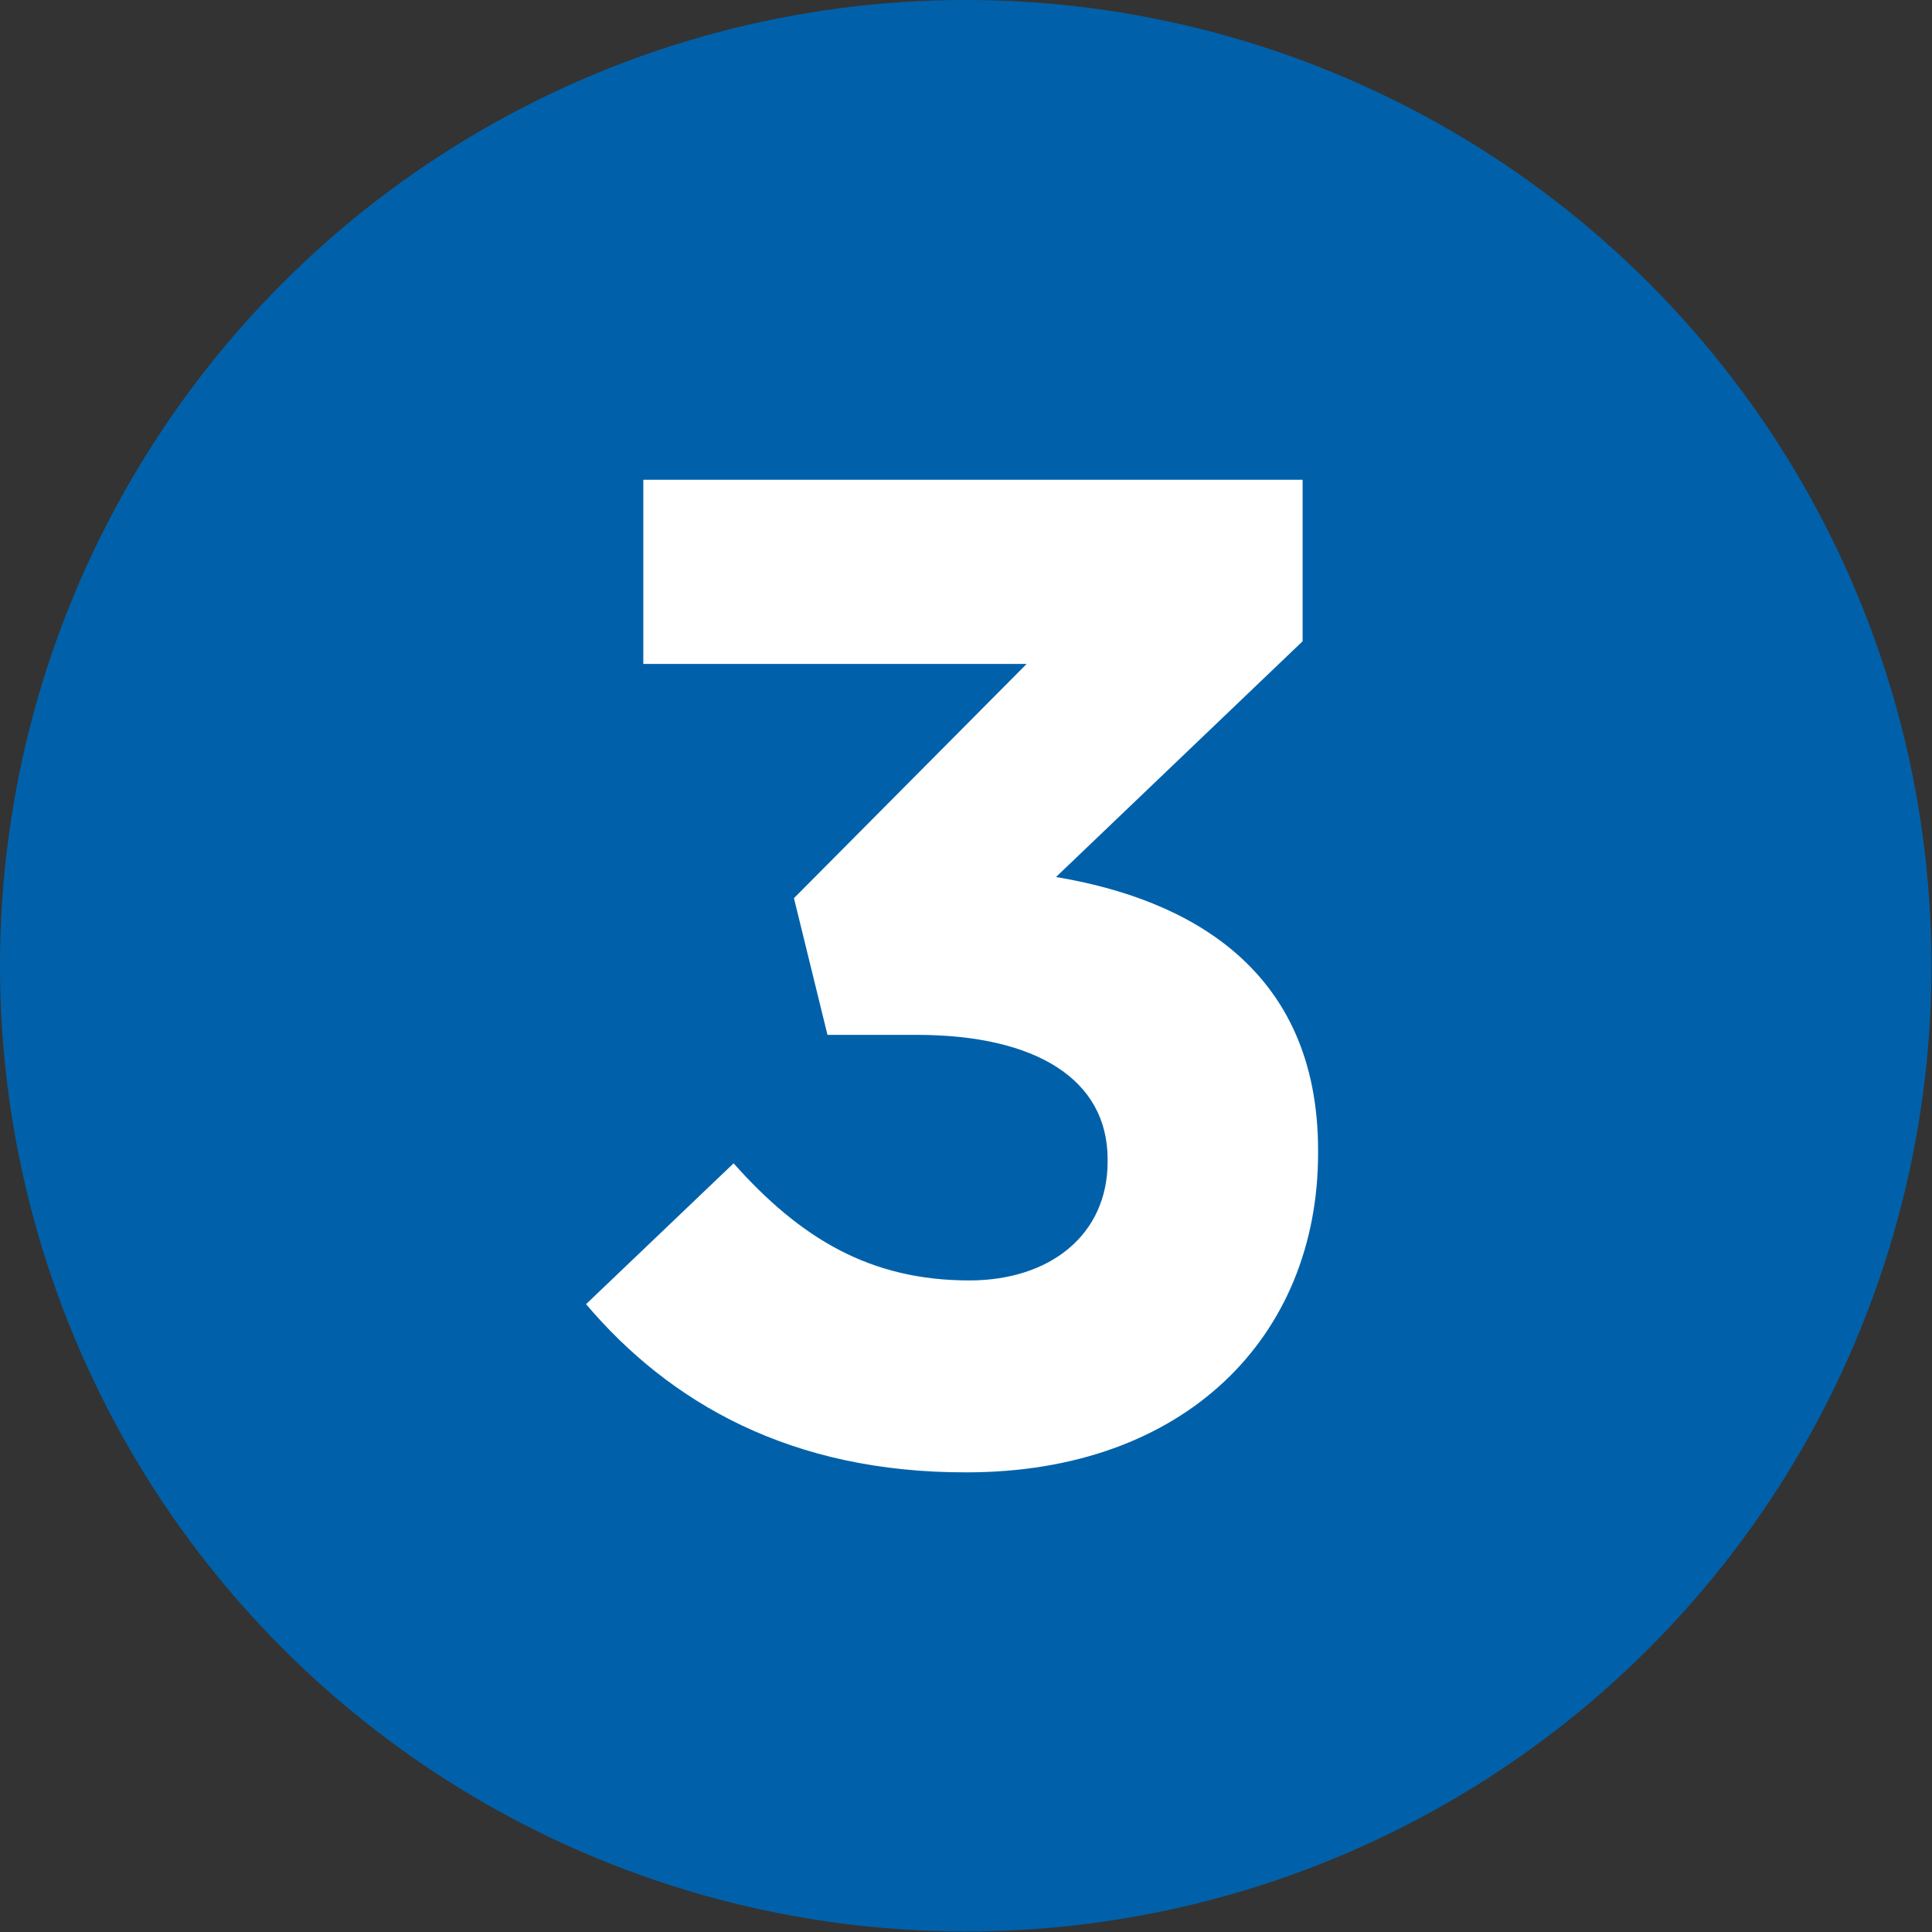
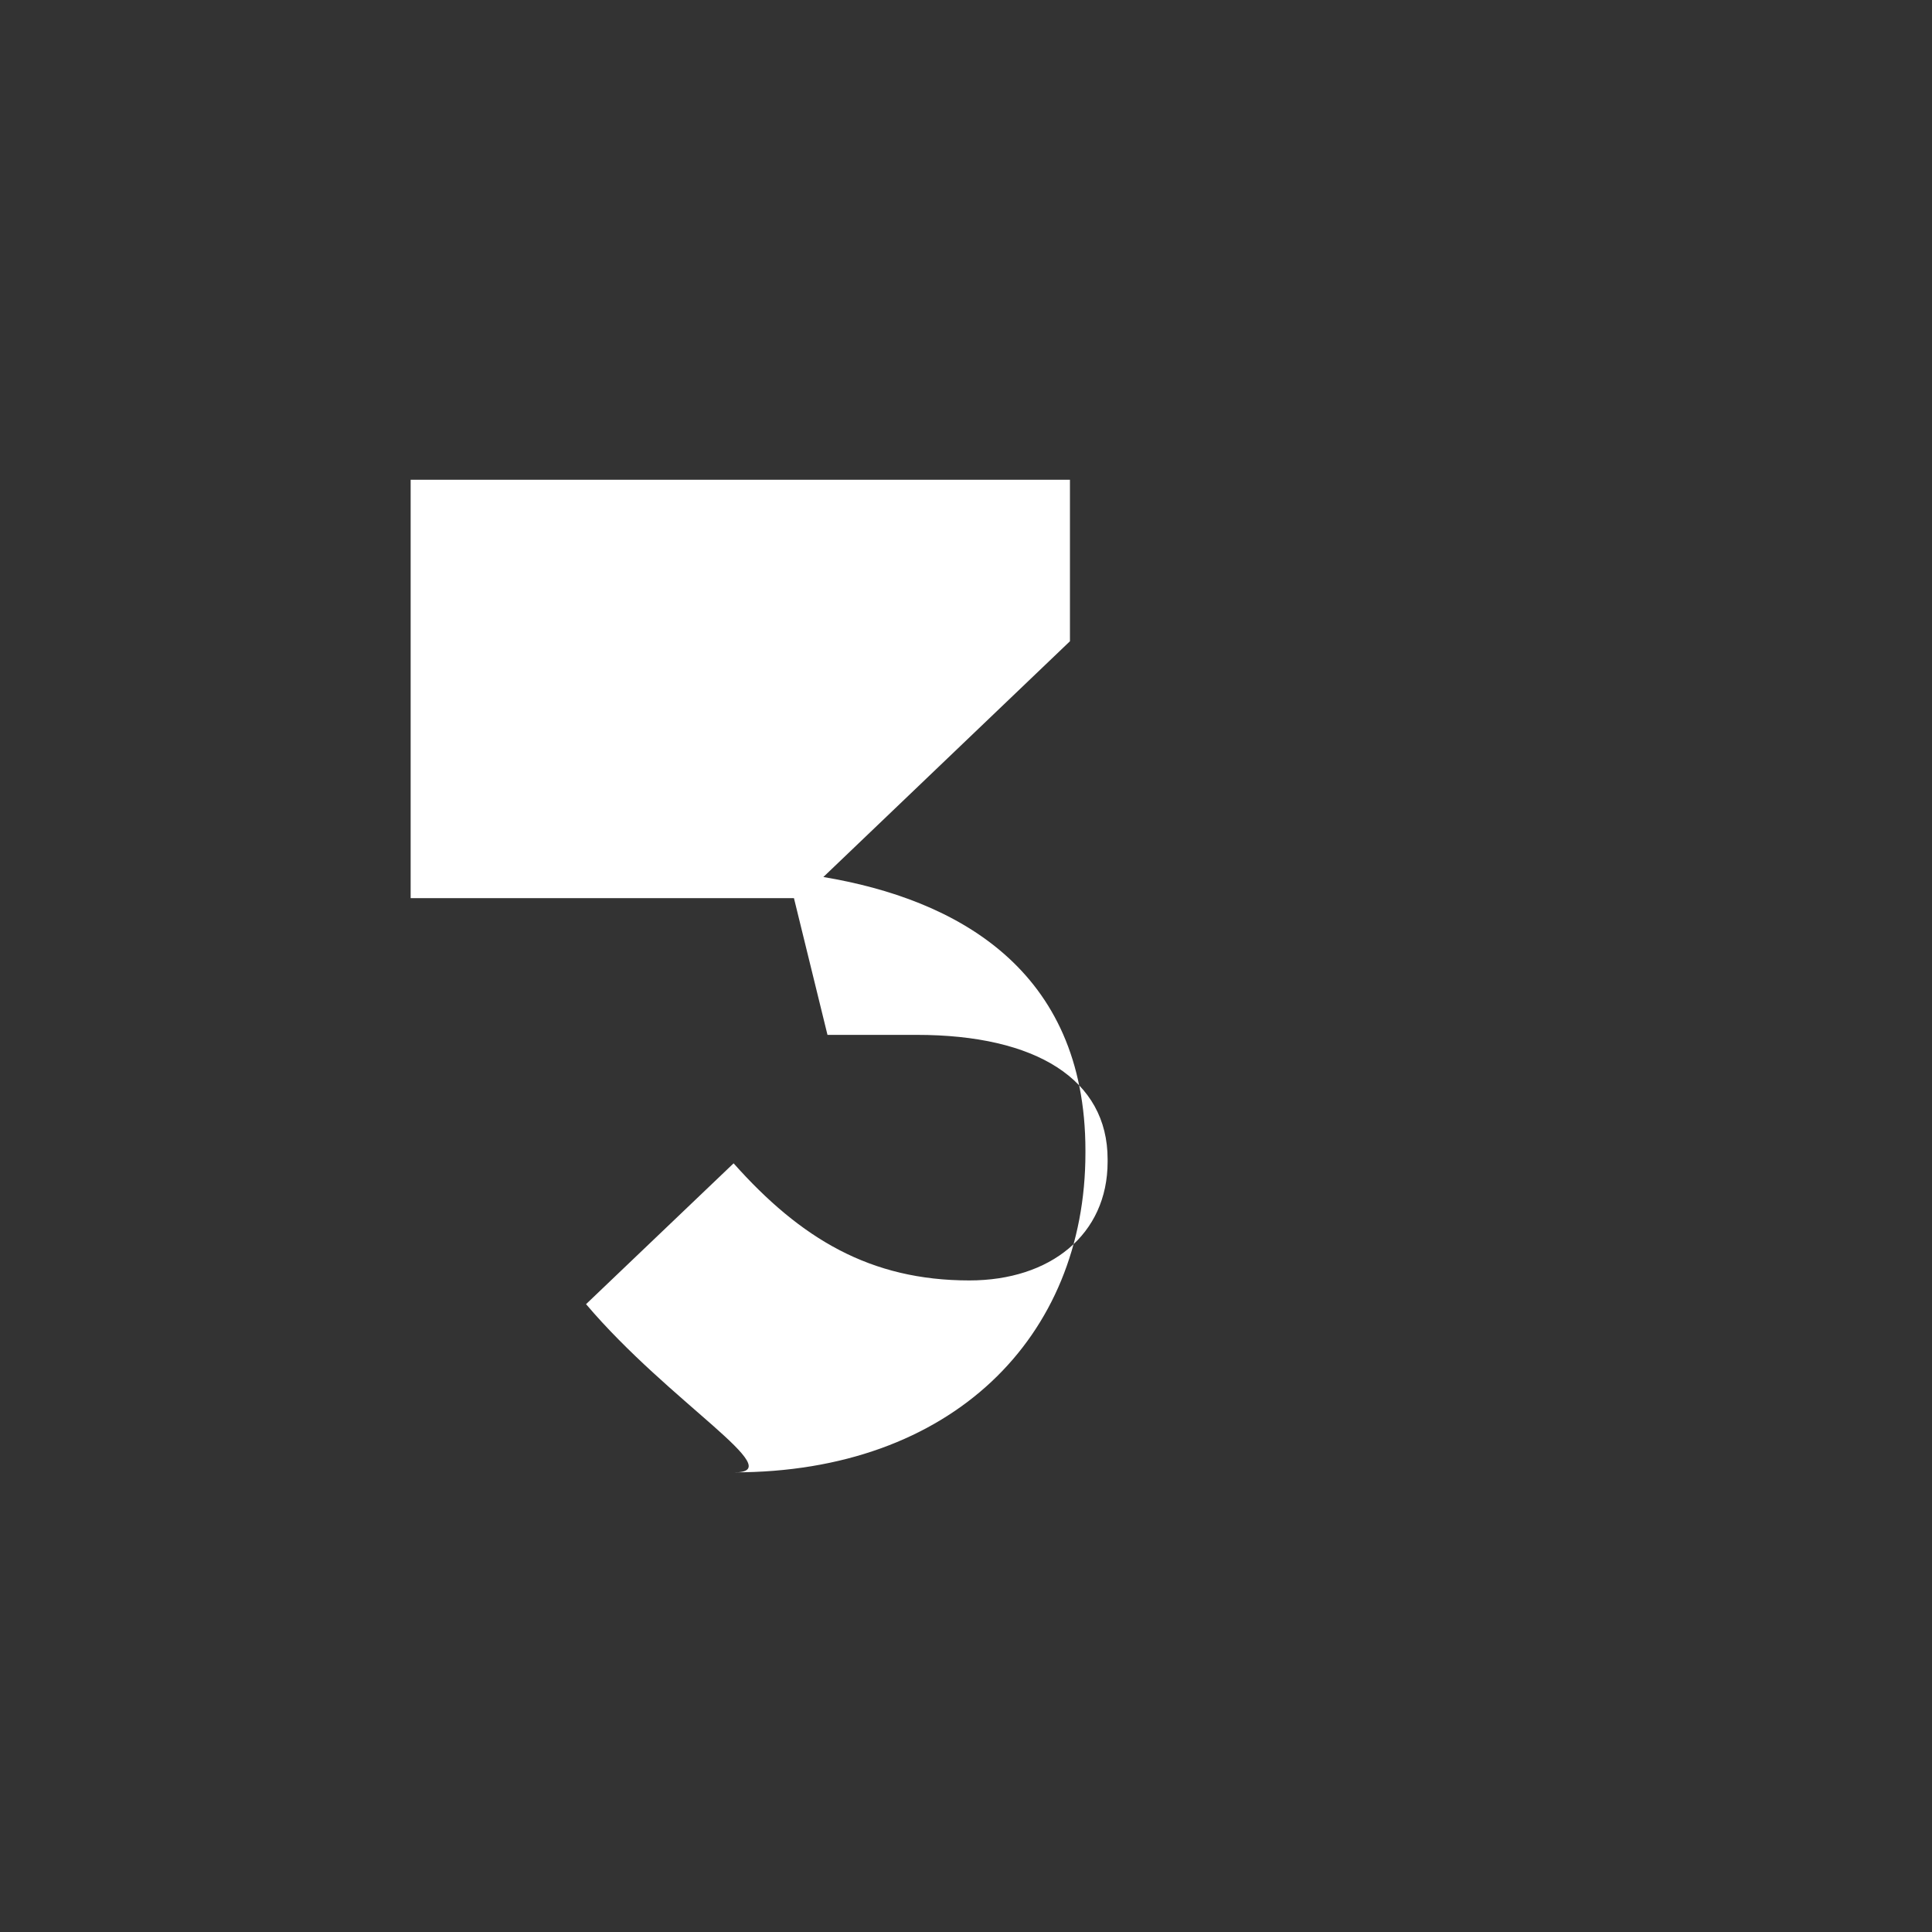
<svg xmlns="http://www.w3.org/2000/svg" version="1.1" id="Layer_1" x="0px" y="0px" viewBox="0 0 374.5 374.5" style="enable-background:new 0 0 374.5 374.5;" xml:space="preserve">
  <rect x="0" y="0" width="374.5" height="374.5" fill="#333333" stroke="none" />
  <style type="text/css">
	.st0{fill:#00A1FC;}
	.st1{fill:#FD9300;}
	.st2{fill:#0E6BEE;}
	.st3{fill:#62D6FF;}
	.st4{fill:#00CA8E;}
	.st5{fill:#FFE107;}
	.st6{fill:#FF45CA;}
	.st7{fill:#F6921E;}
	.st8{fill:#EDB111;}
	.st9{fill:#18A693;}
	.st10{fill:#DB859C;}
	.st11{fill:#C31230;}
	.st12{fill:#2B3184;}
	.st13{fill:#5B9F4F;}
	.st14{fill:#FFFFFF;}
	.st15{fill:#8A4470;}
	.st16{fill:#0061AA;}
	.st17{fill:#FFFFFF;stroke:#18A693;stroke-width:10;stroke-miterlimit:10;}
	.st18{fill:#FFFFFF;stroke:#F6921E;stroke-width:10;stroke-miterlimit:10;}
	.st19{fill:#FFFFFF;stroke:#0061AA;stroke-width:10;stroke-miterlimit:10;}
	.st20{stroke:#000000;stroke-width:2;stroke-miterlimit:10;}
	.st21{opacity:0.5;fill:#F6921E;}
</style>
-   <circle class="st16" cx="187.2" cy="187.2" r="187.2" />
  <g>
-     <path class="st14" d="M113.6,252.8l28.6-27.3c13,14.6,26.5,22.7,45.7,22.7c15.7,0,26.8-8.9,26.8-23v-0.5c0-15.4-13.8-24.1-37-24.1   h-17.3l-6.5-26.5l45.1-45.4h-74.3V93h127.8v31.3l-47.8,45.7c25.7,4.3,50.8,17.8,50.8,53v0.5c0,35.7-25.9,61.9-68.1,61.9   C153.3,285.5,129.8,271.9,113.6,252.8z" />
+     <path class="st14" d="M113.6,252.8l28.6-27.3c13,14.6,26.5,22.7,45.7,22.7c15.7,0,26.8-8.9,26.8-23v-0.5c0-15.4-13.8-24.1-37-24.1   h-17.3l-6.5-26.5h-74.3V93h127.8v31.3l-47.8,45.7c25.7,4.3,50.8,17.8,50.8,53v0.5c0,35.7-25.9,61.9-68.1,61.9   C153.3,285.5,129.8,271.9,113.6,252.8z" />
  </g>
</svg>